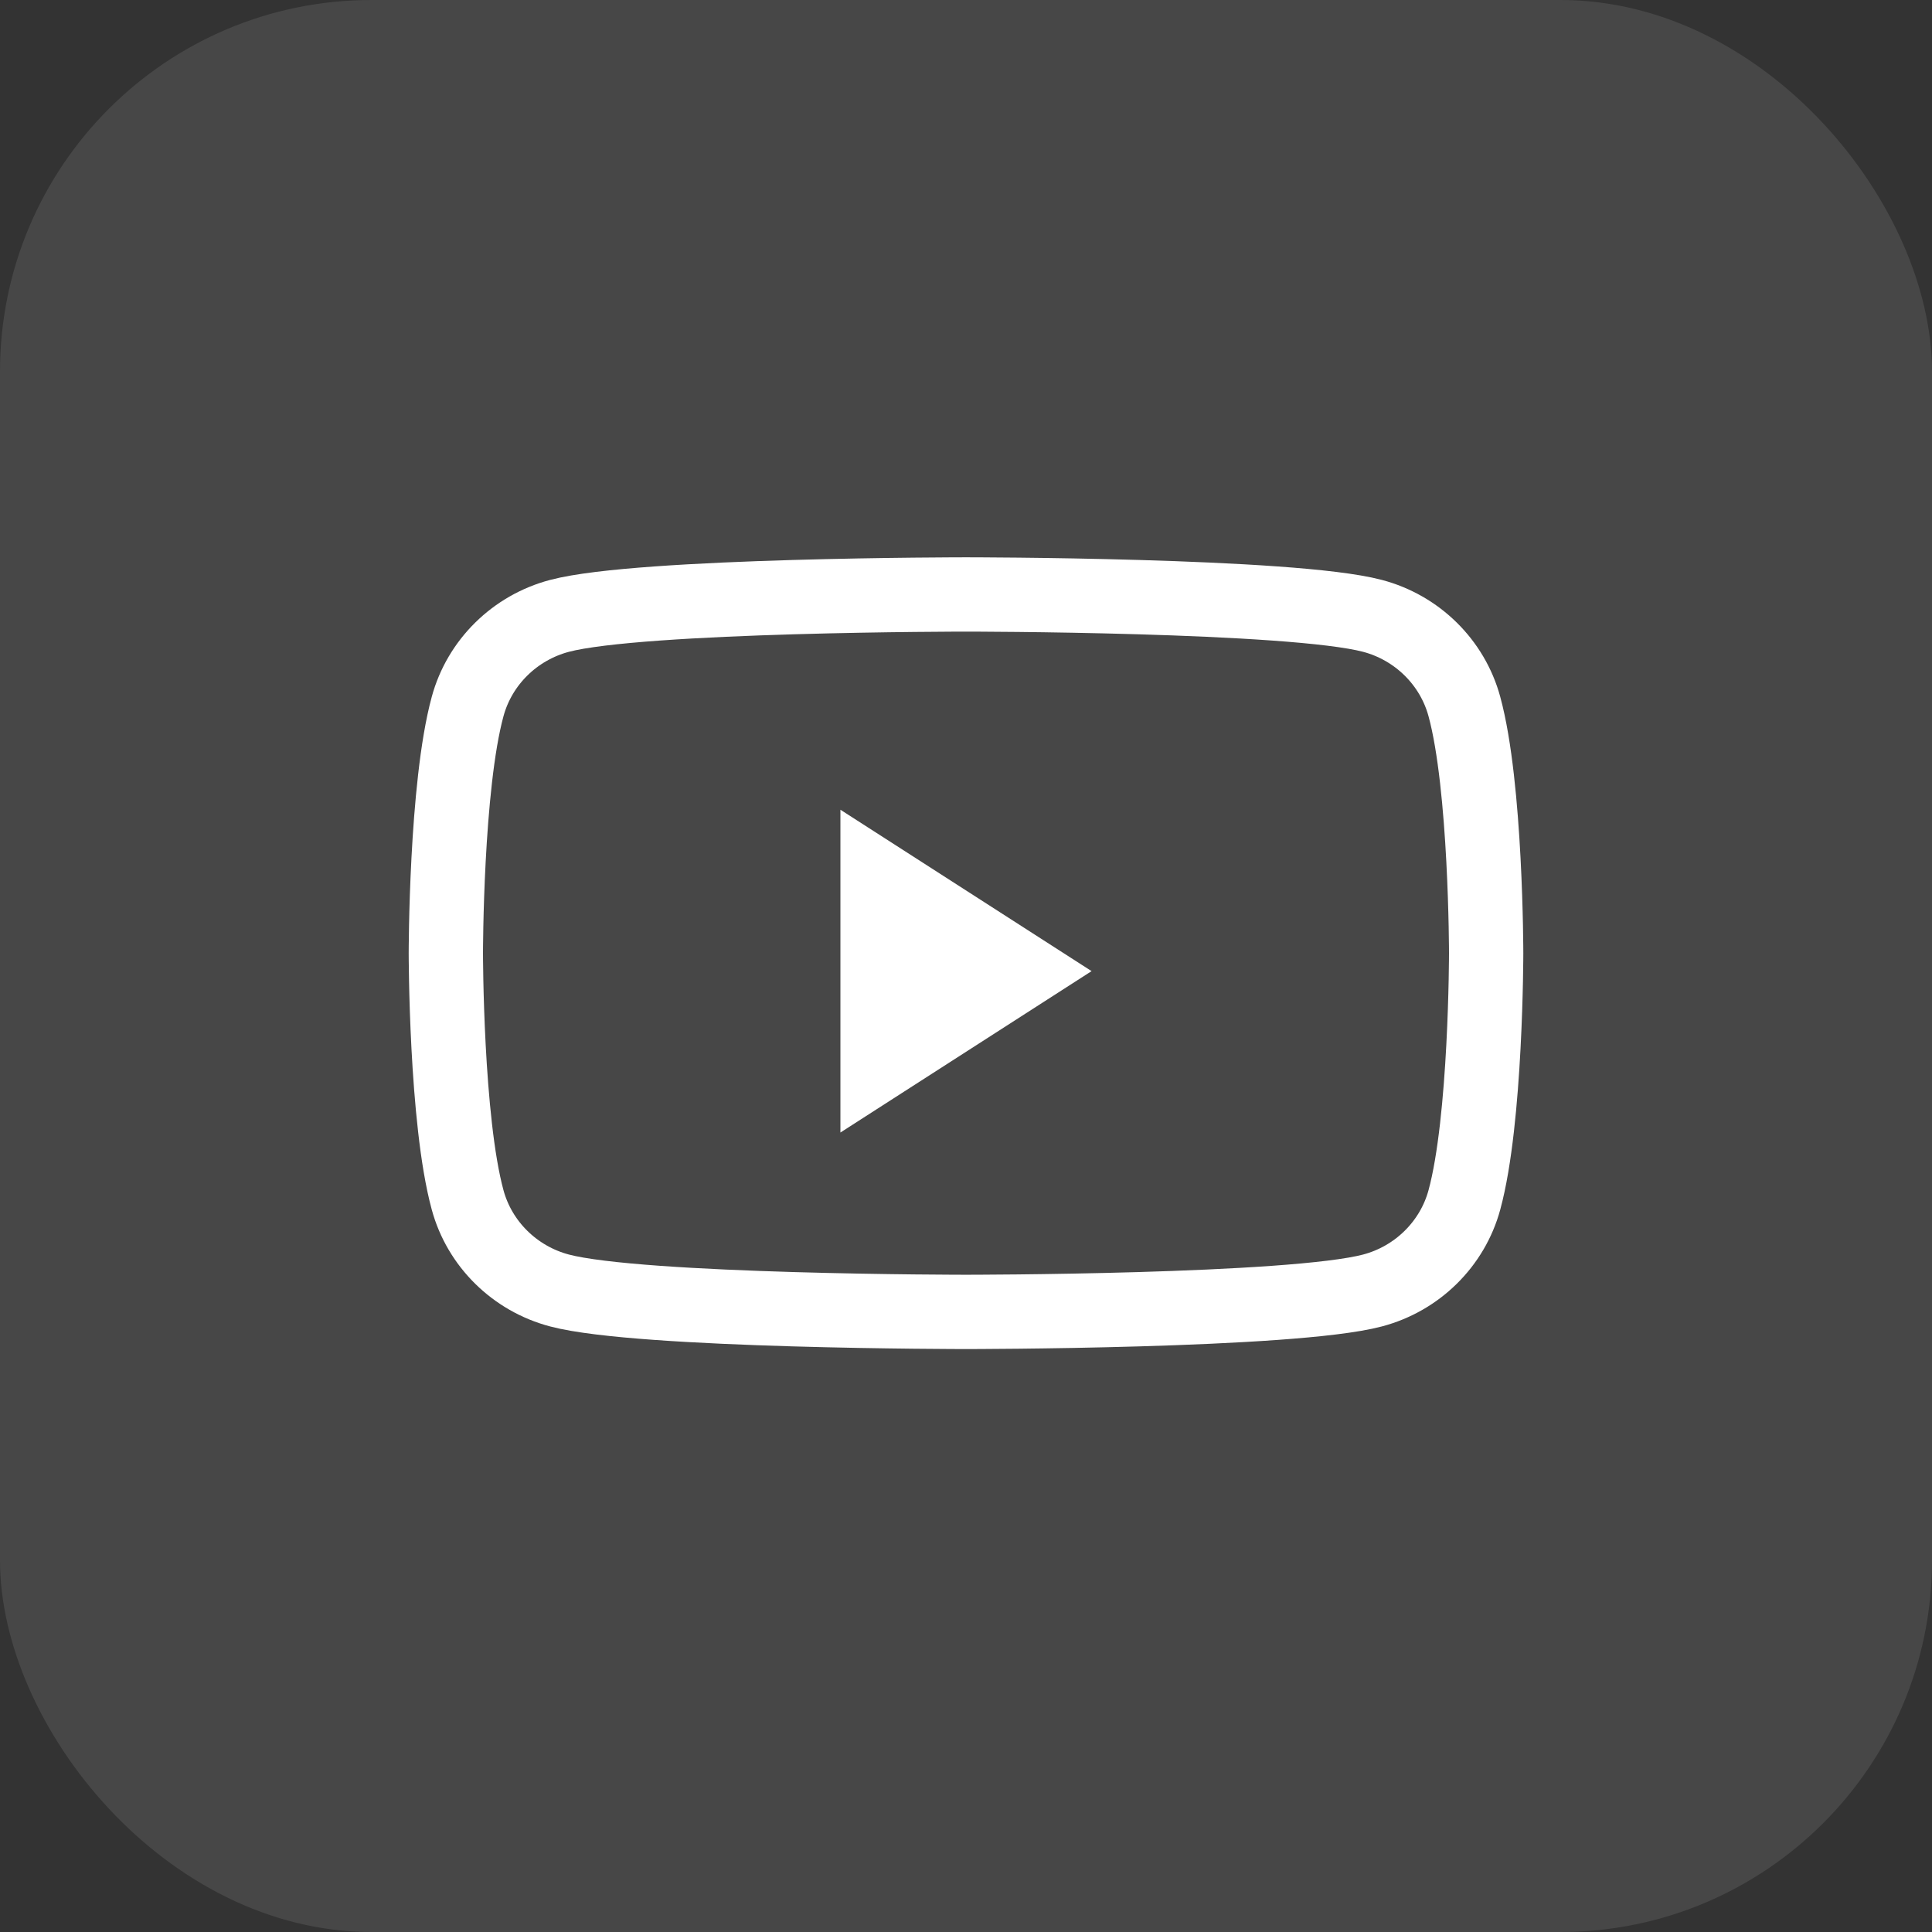
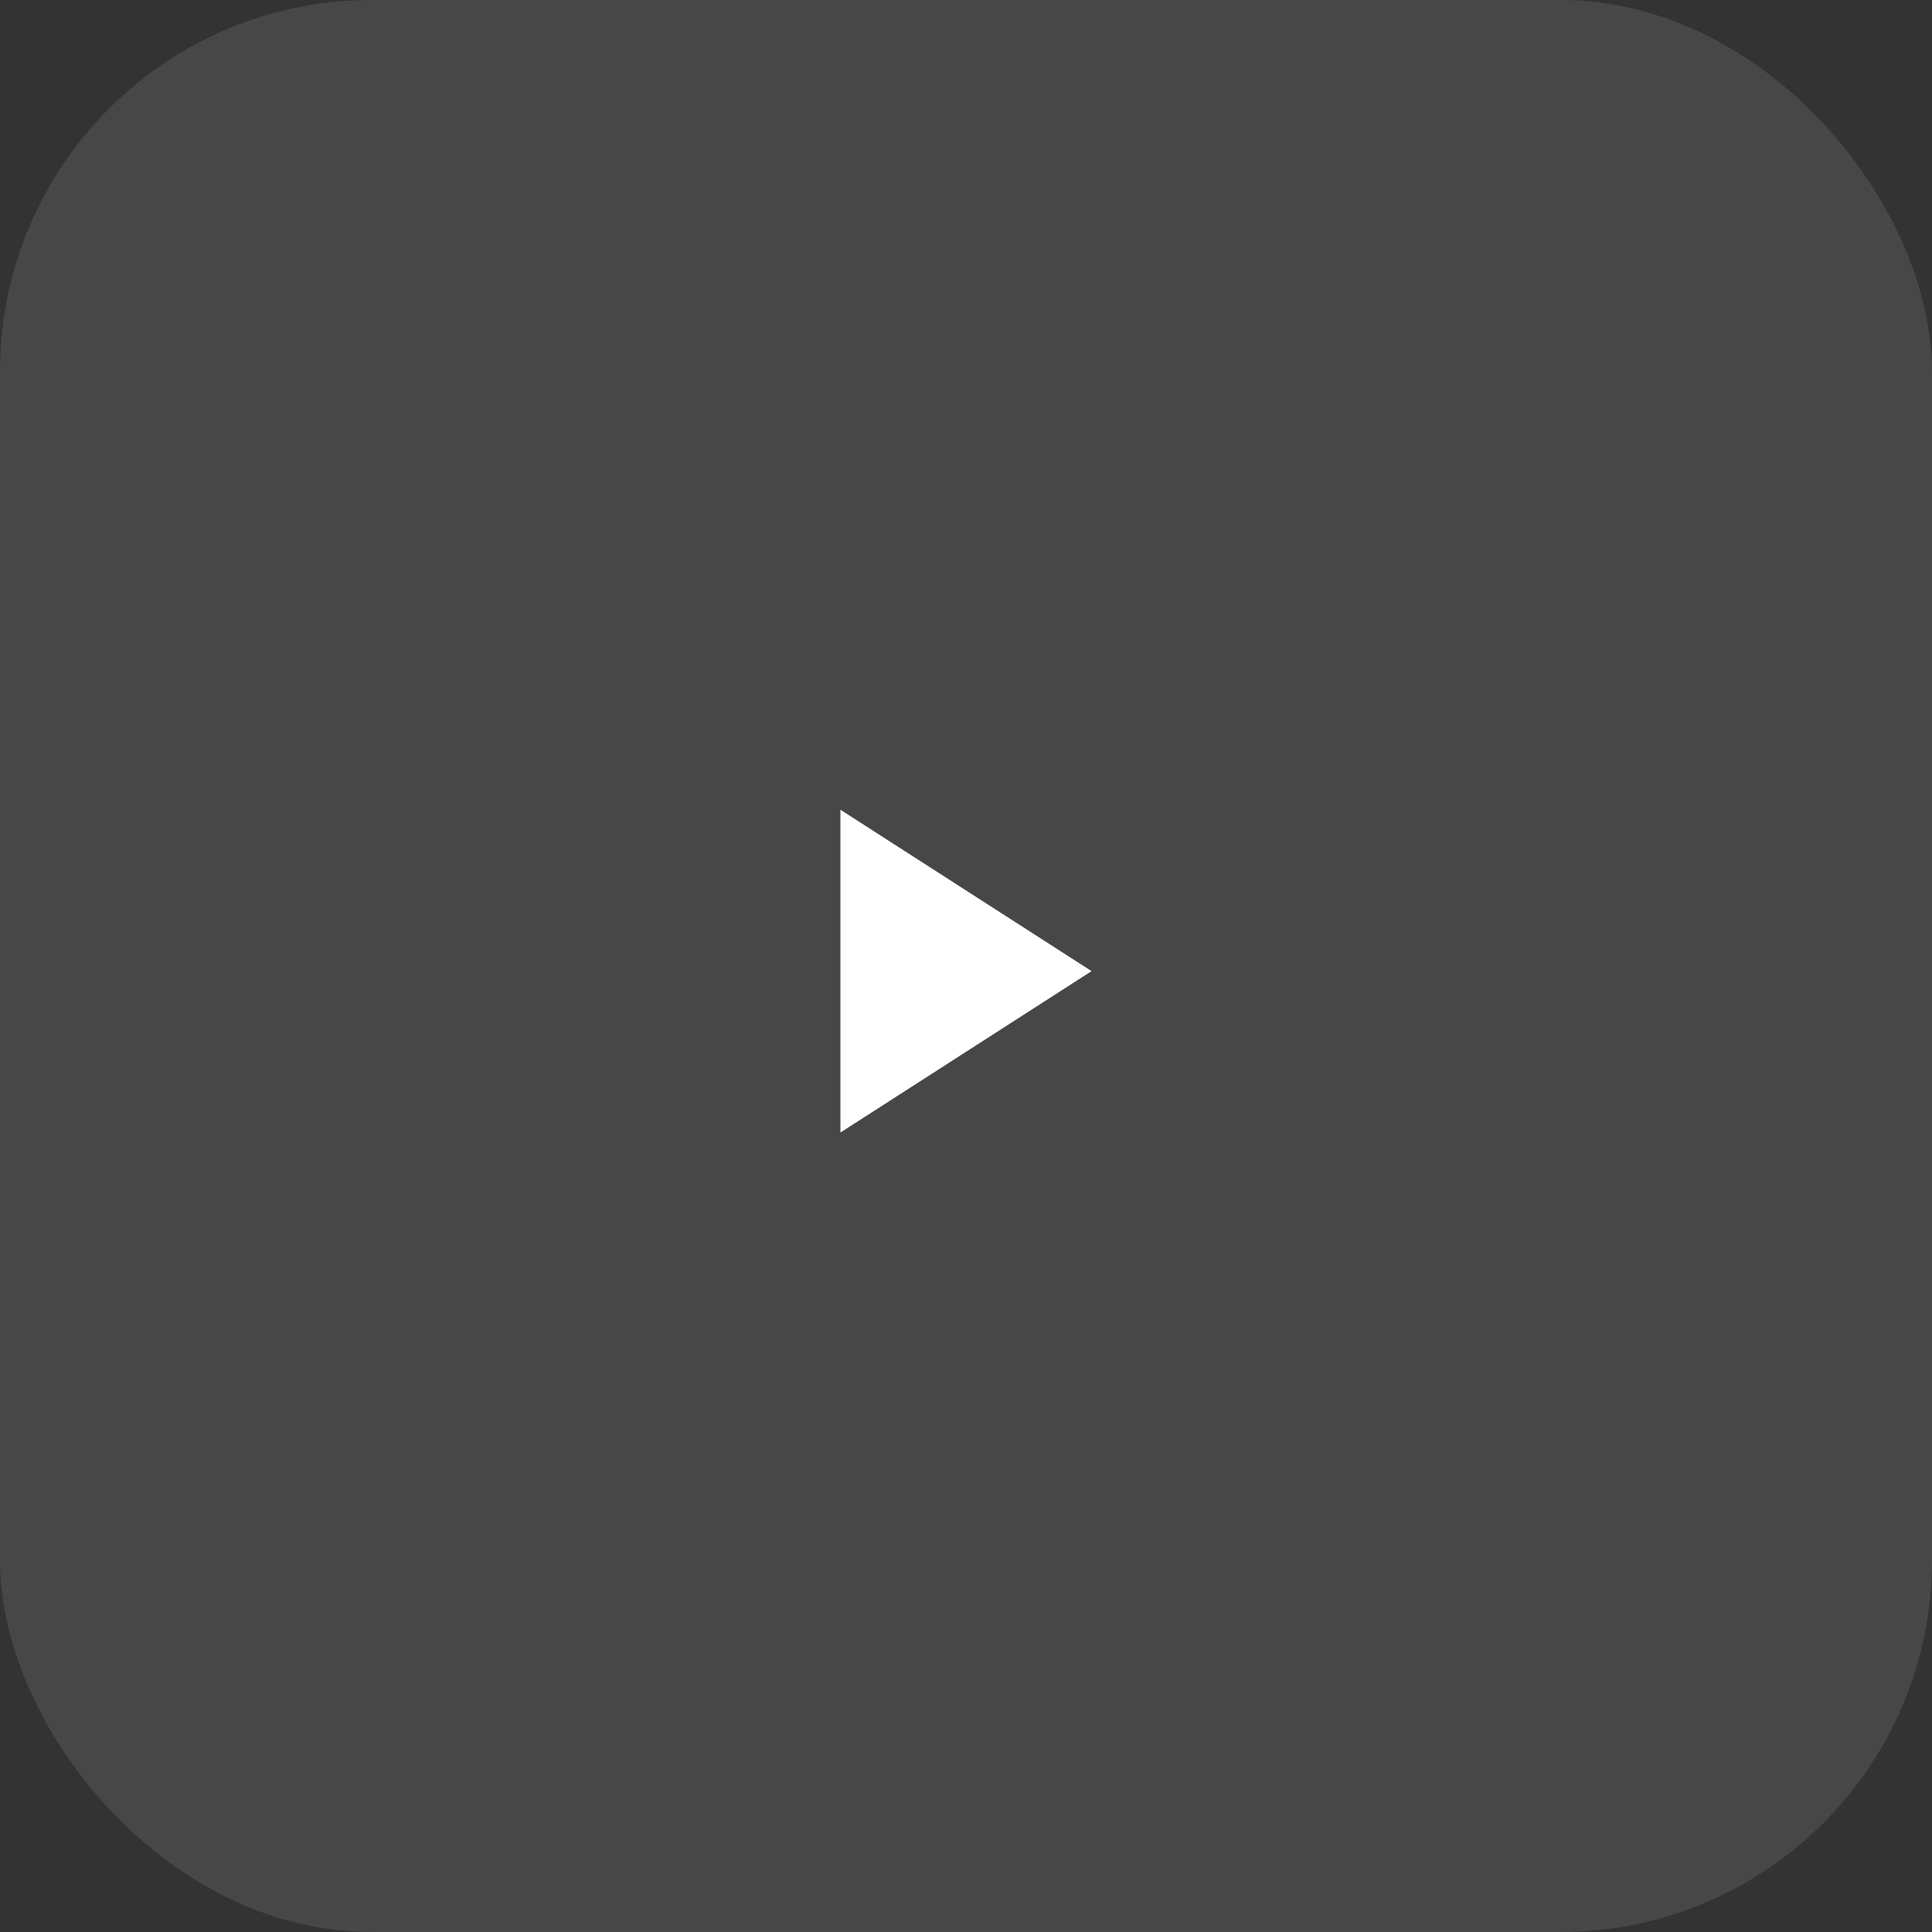
<svg xmlns="http://www.w3.org/2000/svg" width="26px" height="26px" viewBox="0 0 26 26" version="1.1">
  <rect x="0" y="0" width="26" height="26" fill="#333333" stroke="none" />
  <title>icon/website/btn-instagram-hover copy 2</title>
  <g id="icon/website/btn-instagram-hover-copy-2" stroke="none" stroke-width="1" fill="none" fill-rule="evenodd">
    <rect id="Rectangle" fill-opacity="0.1" fill="#FFFFFF" x="0" y="0" width="26" height="26" rx="5" />
    <g id="Group" transform="translate(6, 8)">
-       <path d="M13.707,1.508 C13.546,0.914 13.072,0.447 12.47,0.288 C11.378,0 7,0 7,0 C7,0 2.622,0 1.53,0.288 C0.928,0.447 0.454,0.914 0.293,1.508 C0,2.583 0,4.828 0,4.828 C0,4.828 0,7.072 0.293,8.148 C0.454,8.741 0.928,9.208 1.53,9.367 C2.622,9.655 7,9.655 7,9.655 C7,9.655 11.378,9.655 12.47,9.367 C13.072,9.208 13.546,8.741 13.707,8.148 C14,7.072 14,4.828 14,4.828 C14,4.828 14,2.583 13.707,1.508 L13.707,1.508 Z" id="Path" stroke="#FFFFFF" />
      <polygon id="Path" fill="#FFFFFF" points="5.31 7.241 5.31 2.897 8.69 5.069" />
    </g>
  </g>
</svg>